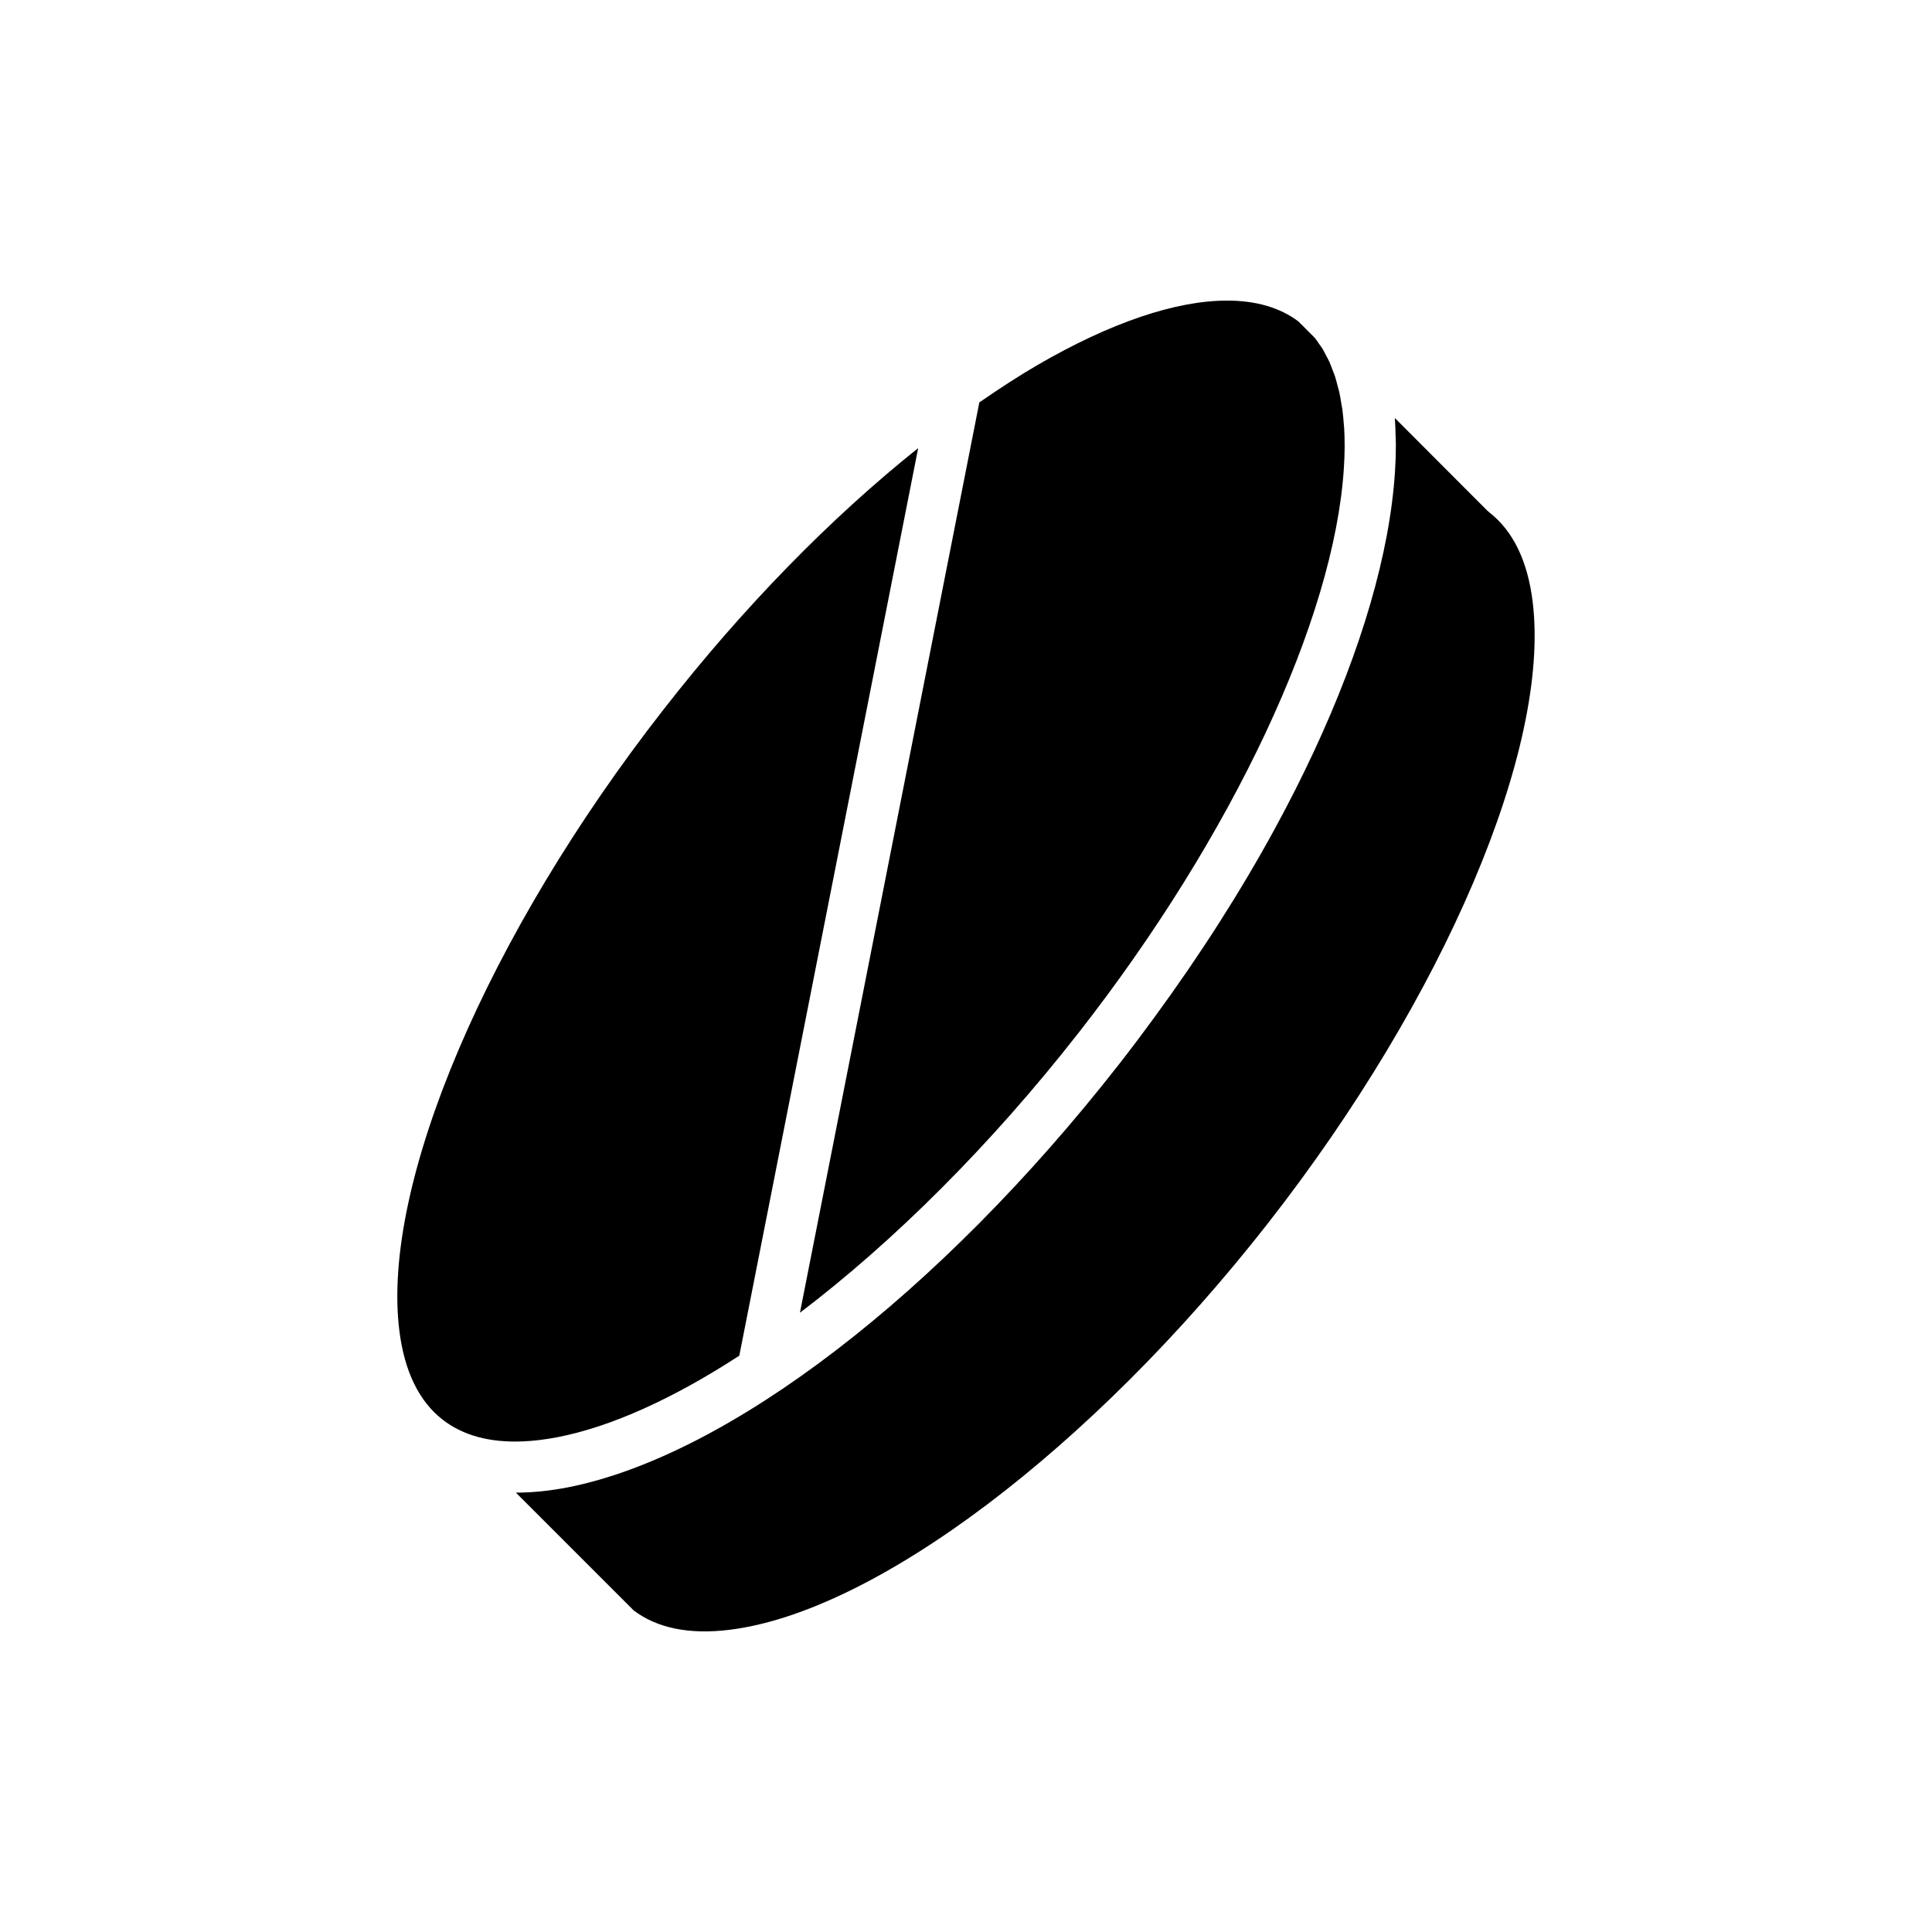
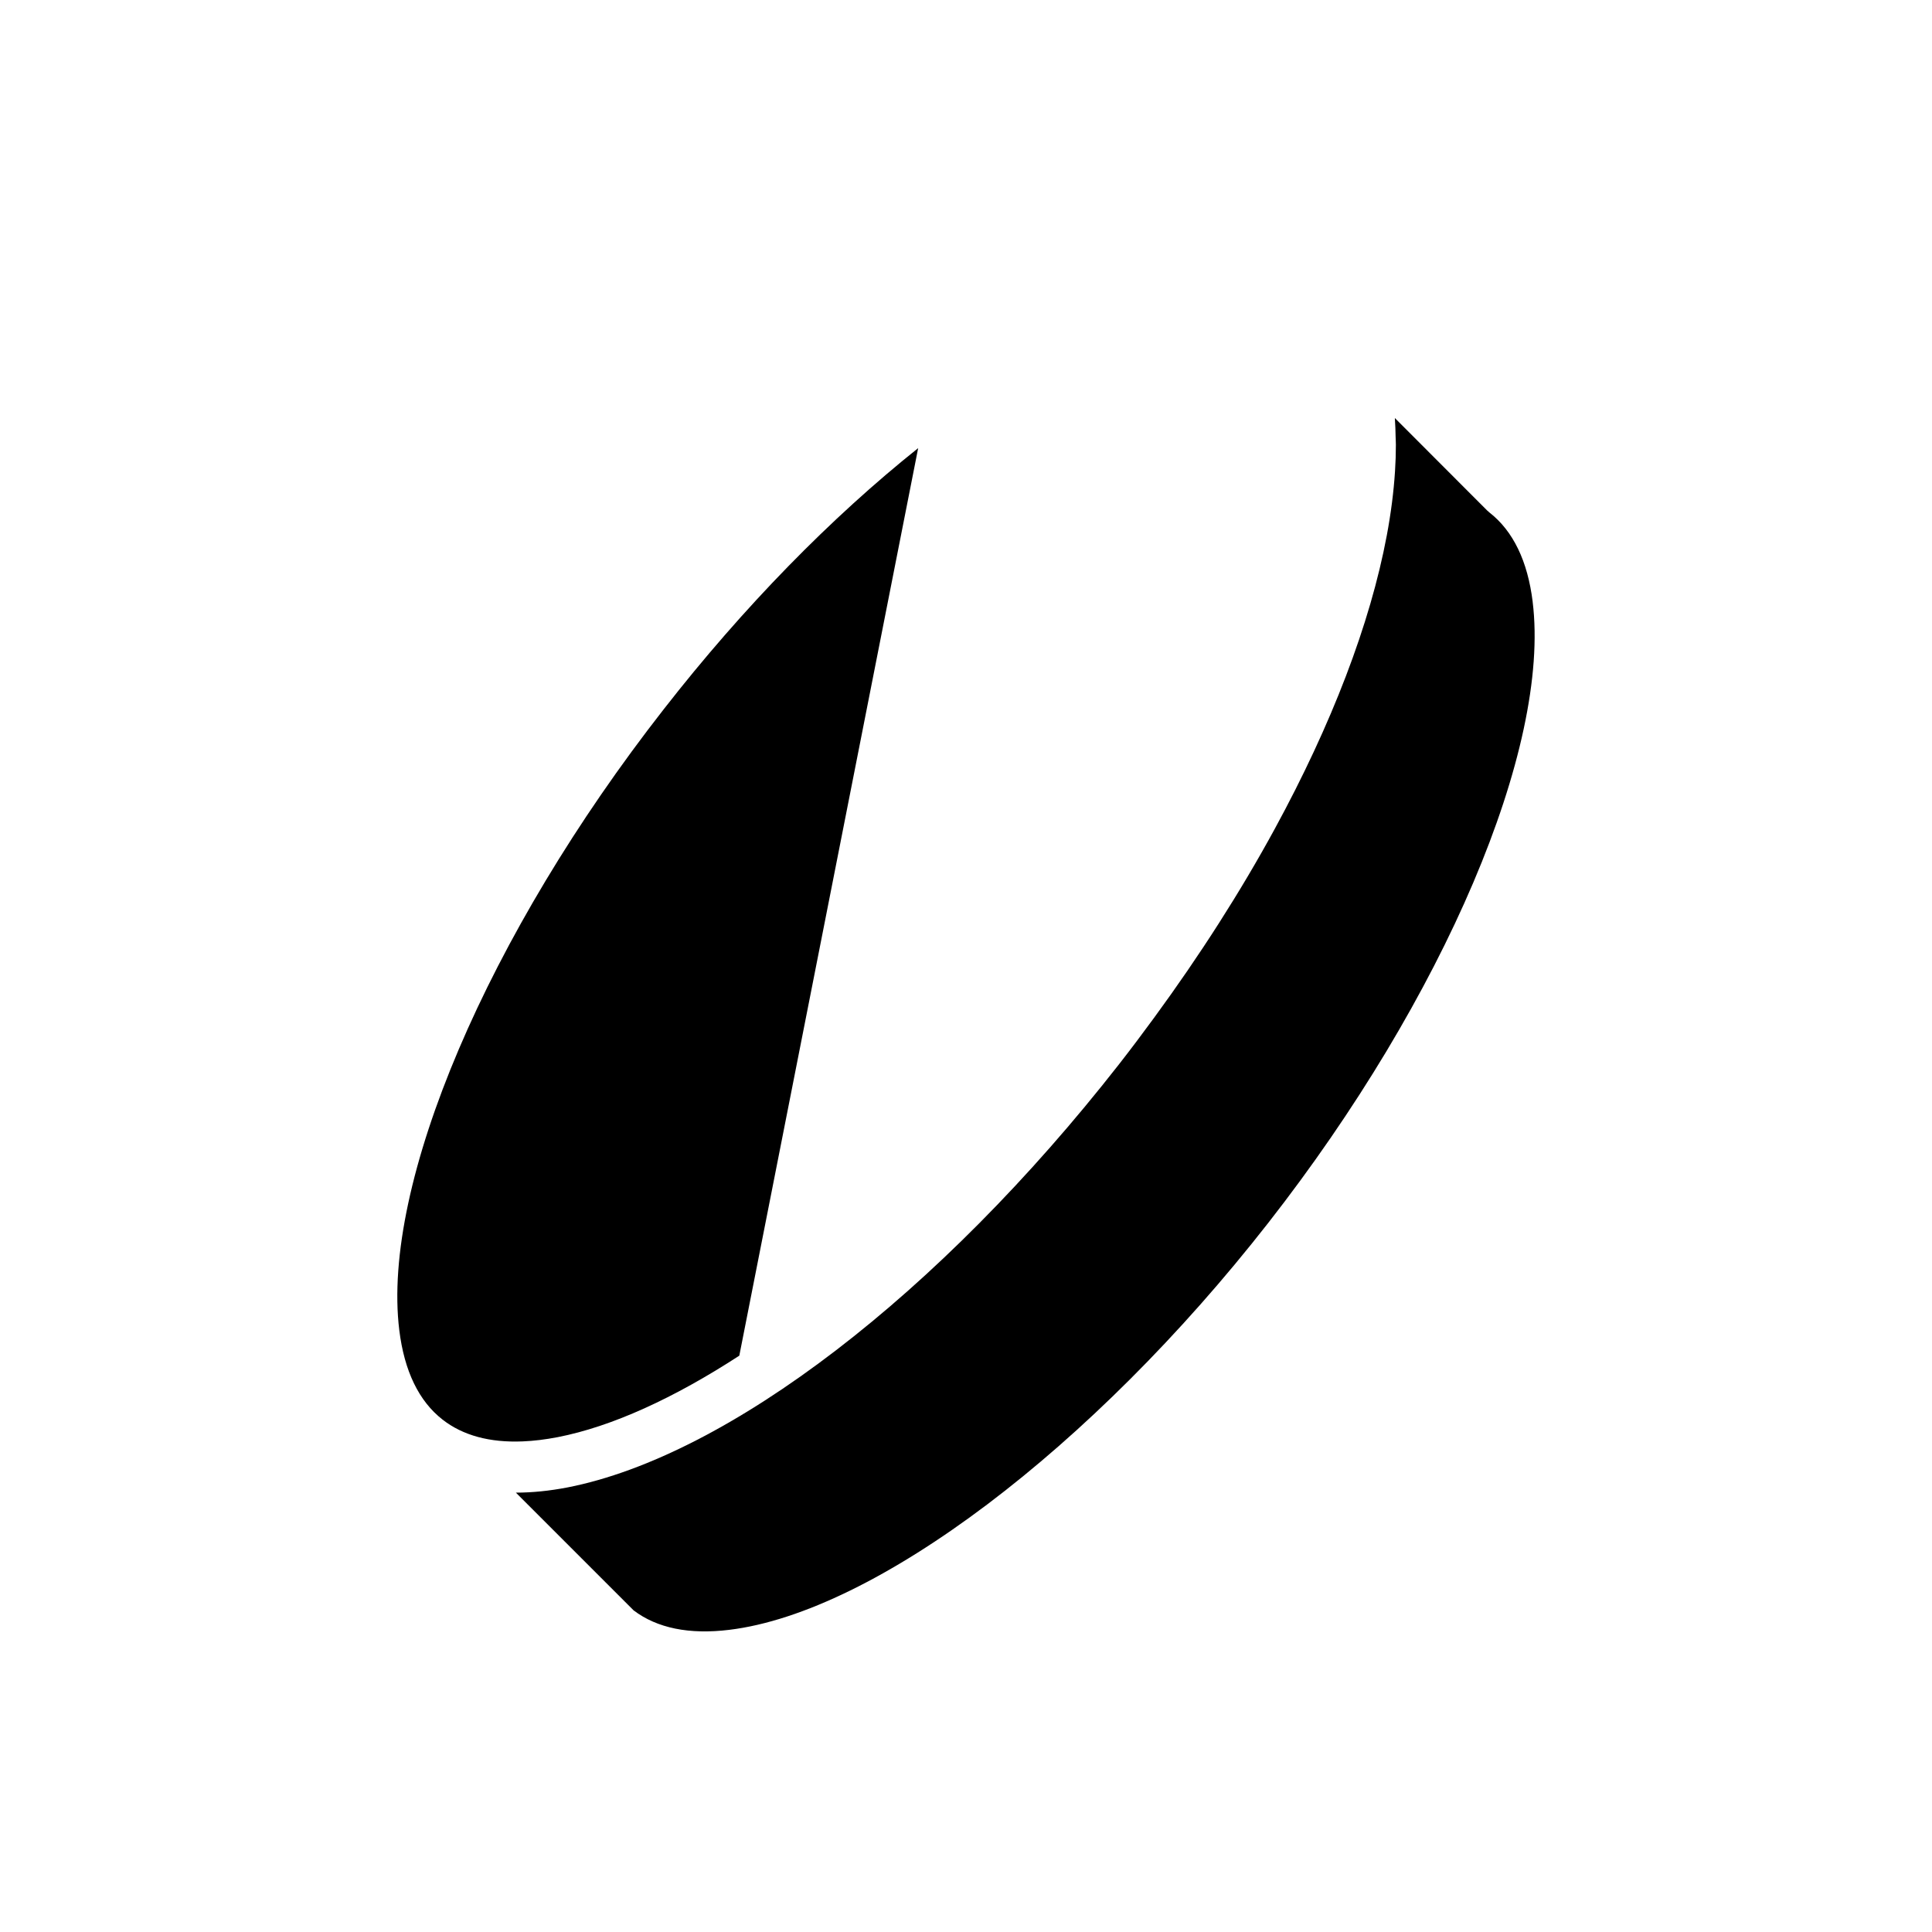
<svg xmlns="http://www.w3.org/2000/svg" fill="#000000" width="800px" height="800px" version="1.1" viewBox="144 144 512 512">
  <g>
    <path d="m291.8 524.86c14.363-2.805 30.82-10.34 48.125-21.594l47.398-240.51c-23.074 18.418-46.238 42.027-67.41 69.18-46.691 59.73-74.863 125.86-70.098 164.58 1.332 10.828 5.188 18.797 11.461 23.691 5.387 4.203 12.512 6.141 21.25 5.777 2.914-0.117 6.004-0.492 9.273-1.125z" />
-     <path d="m429.78 417.78c40.844-52.23 67.805-109.6 70.359-149.71 0.254-3.789 0.273-7.375 0.07-10.746-0.016-0.281-0.059-0.539-0.078-0.816-0.102-1.379-0.219-2.738-0.395-4.043-0.07-0.512-0.18-0.984-0.262-1.484-0.168-1.027-0.328-2.062-0.543-3.035-0.133-0.586-0.305-1.121-0.453-1.688-0.219-0.836-0.422-1.688-0.68-2.481-0.199-0.609-0.445-1.168-0.664-1.75-0.262-0.688-0.5-1.395-0.793-2.043-0.266-0.59-0.574-1.117-0.863-1.676-0.305-0.586-0.59-1.195-0.922-1.746-0.32-0.535-0.691-1.008-1.039-1.508-0.344-0.496-0.672-1.016-1.043-1.48l-4.371-4.379c-4.91-3.707-11.316-5.535-18.918-5.535-13.539 0-30.871 5.801-50.332 17.133-5.059 2.945-10.176 6.301-15.316 9.848l-47.543 241.25c24.801-18.832 50.523-44.379 73.785-74.113z" />
    <path d="m550.18 303.51c-1.332-10.828-5.188-18.797-11.461-23.691-0.219-0.172-0.43-0.359-0.629-0.555l-24.438-24.48c0.008 0.113 0.004 0.238 0.016 0.352 0.113 1.484 0.148 3.031 0.184 4.578 0.016 0.719 0.07 1.402 0.07 2.133 0 2.301-0.074 4.66-0.234 7.098-0.348 5.418-1.074 11.078-2.172 16.941-4.383 23.445-14.645 50.152-29.672 77.734-9.023 16.57-19.801 33.449-32.02 50.129-3.035 4.144-6.133 8.281-9.352 12.395-47.562 60.797-103.54 103.72-146.08 112.04-4.777 0.922-9.348 1.379-13.684 1.379l31.195 31.195c6.215 4.715 14.754 6.465 25.367 5.164 38.684-4.703 96.074-48.031 142.82-107.83 46.68-59.723 74.848-125.86 70.082-164.58z" />
  </g>
</svg>